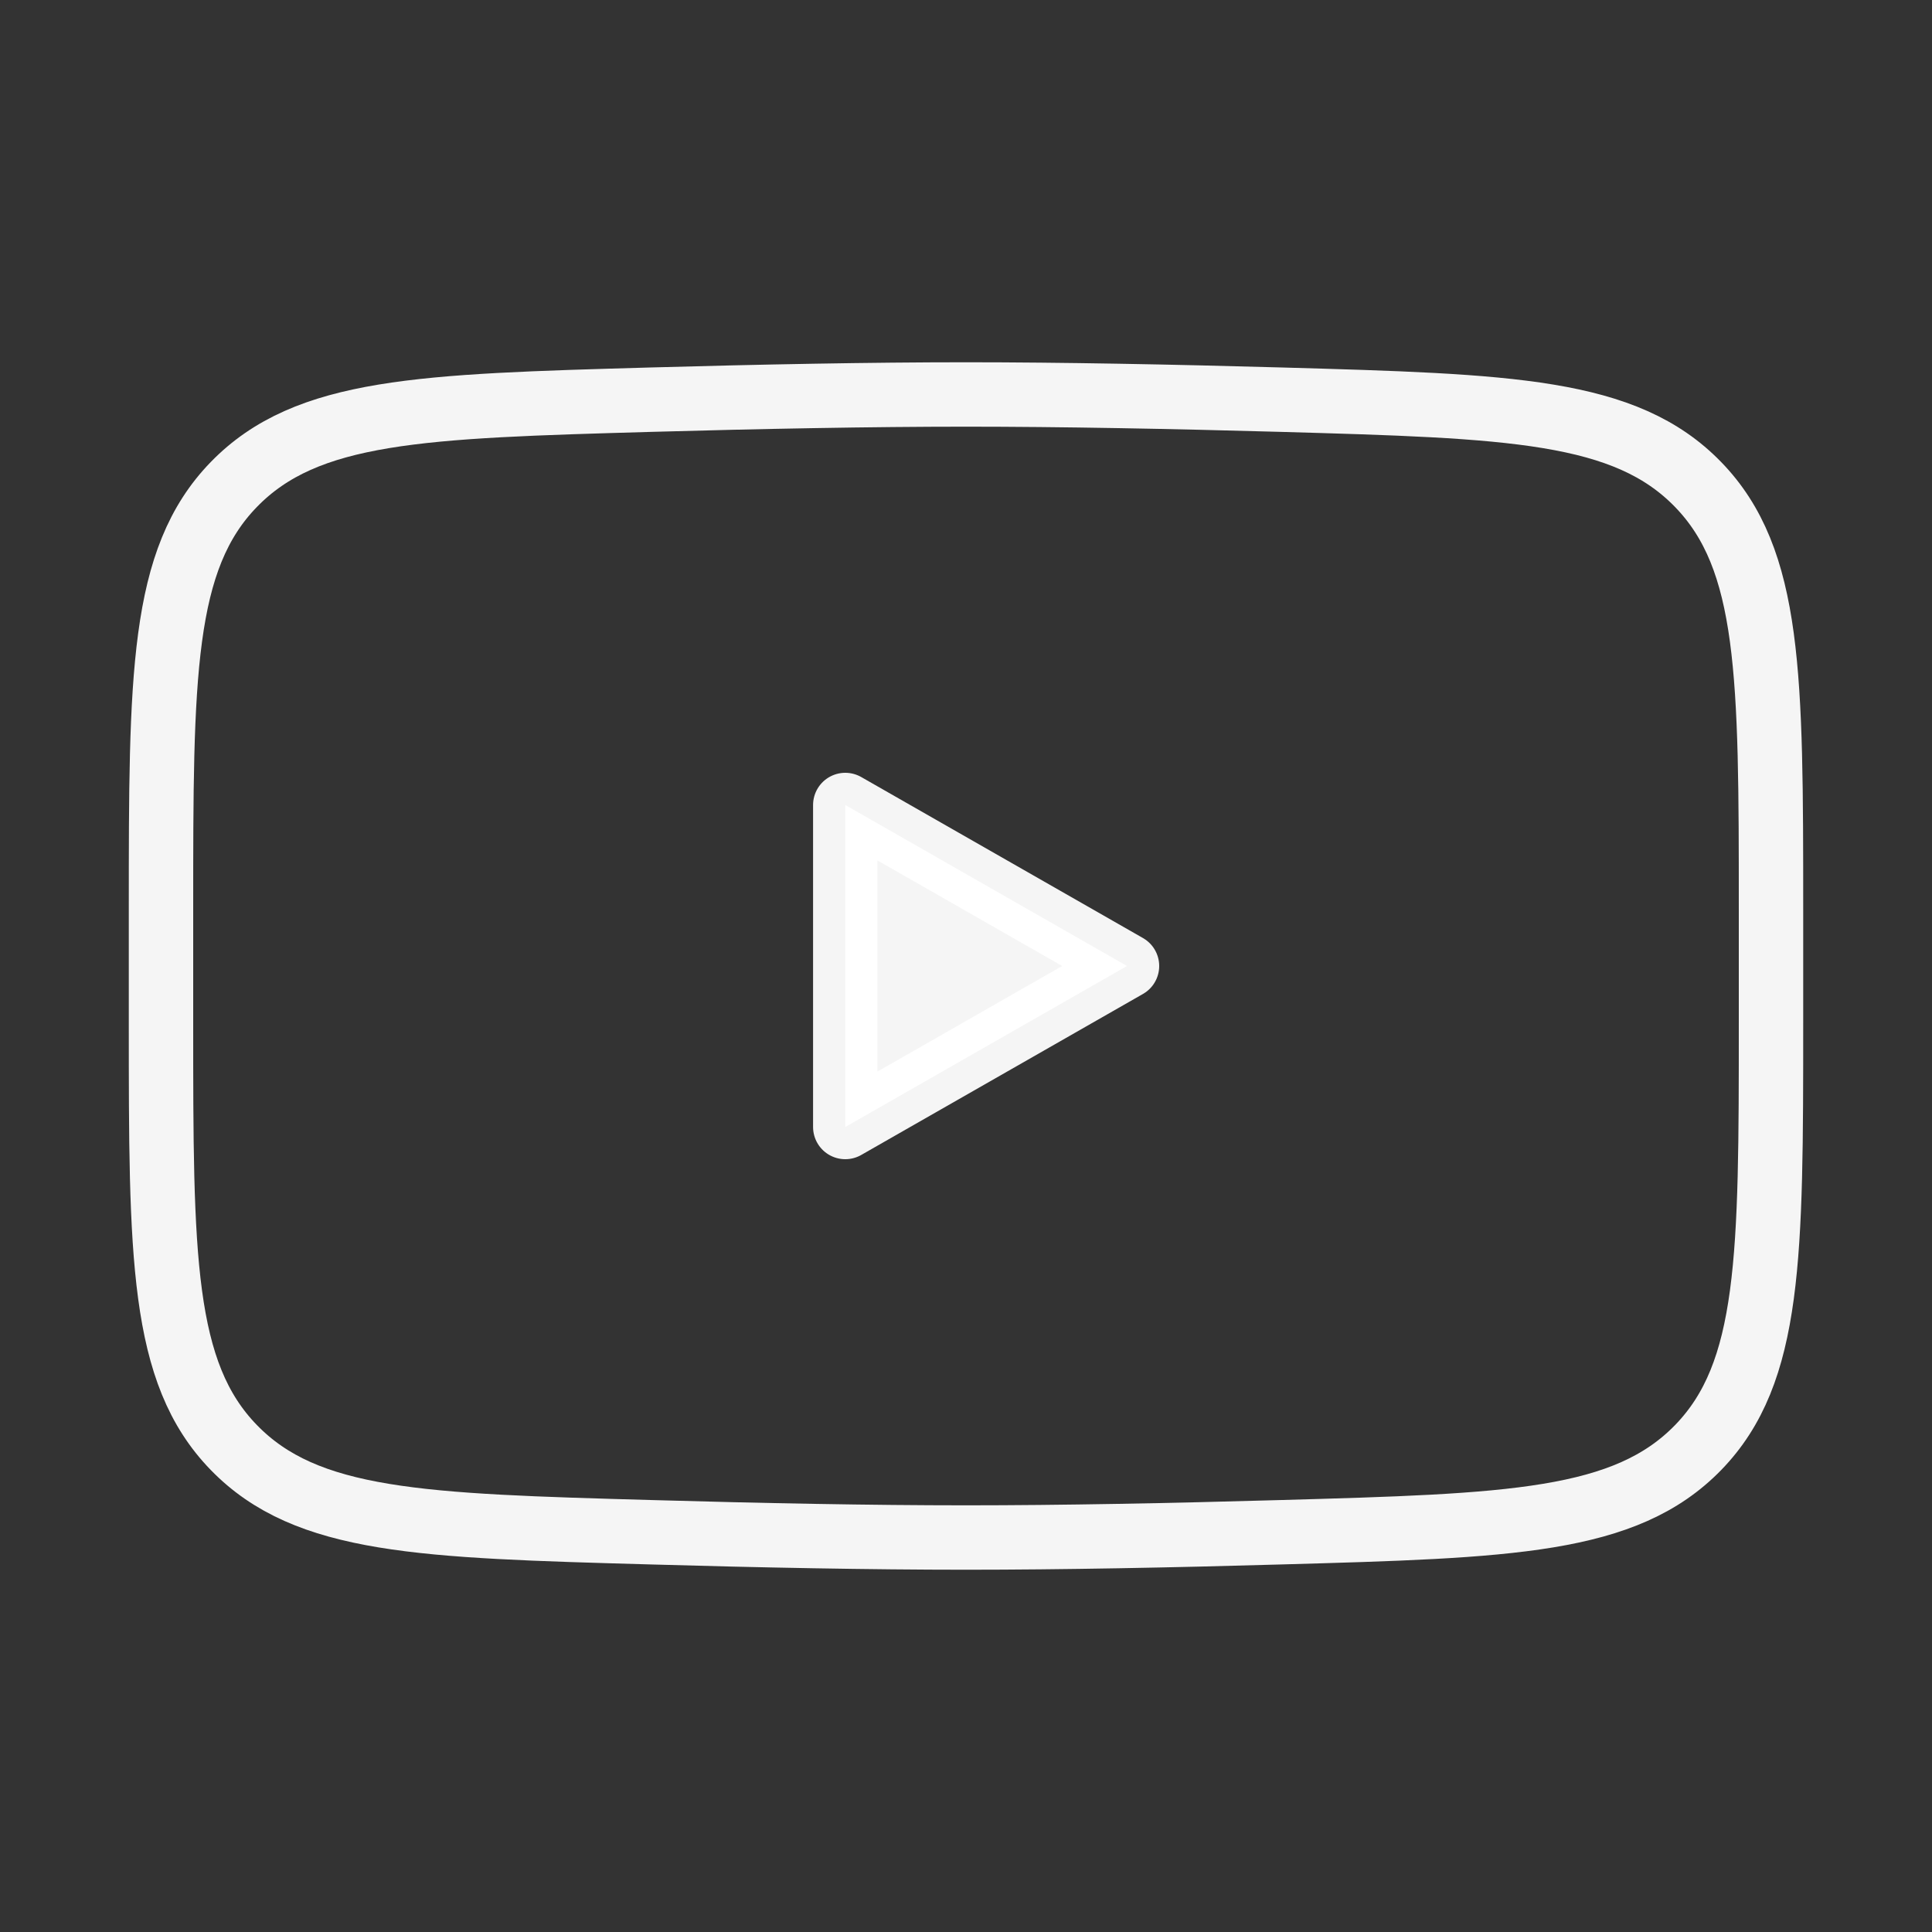
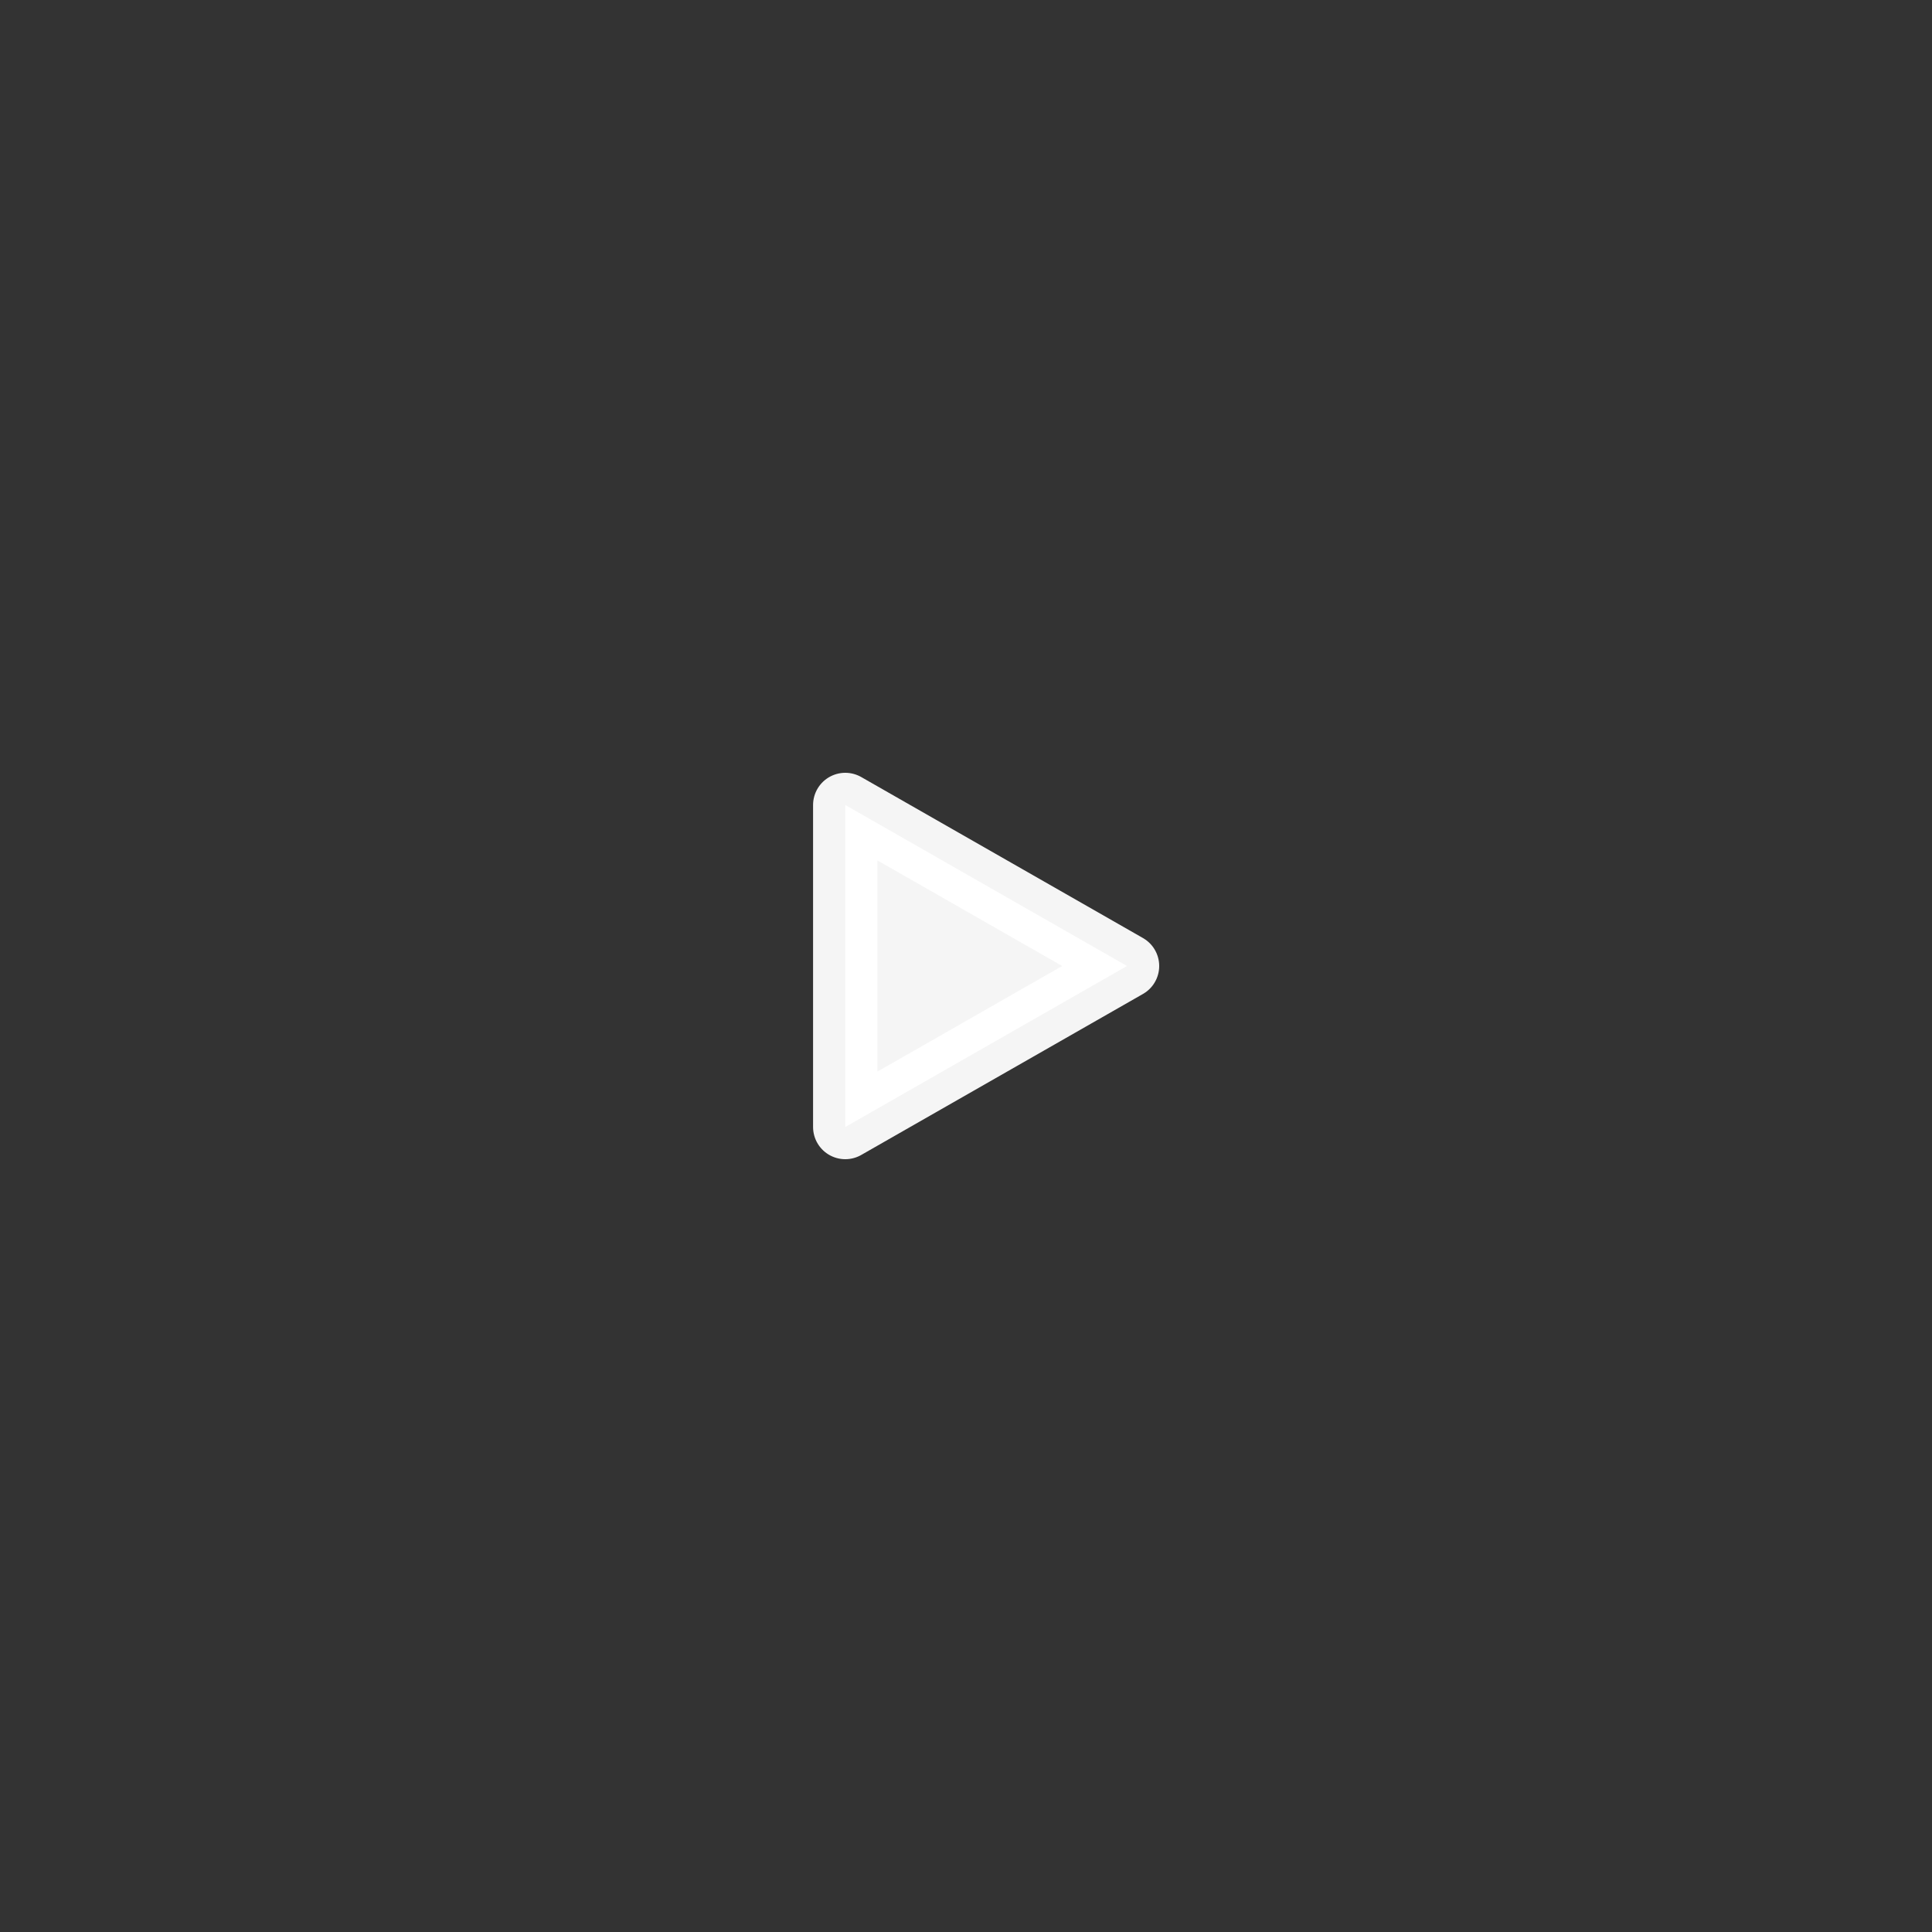
<svg xmlns="http://www.w3.org/2000/svg" width="45" height="45" viewBox="0 0 45 45" fill="none">
  <rect x="0" y="0" width="45" height="45" fill="#333333" stroke="none" />
  <path d="M26.25 22.5L19.688 26.25V18.75L26.25 22.5Z" fill="white" fill-opacity="0.95" stroke="white" stroke-opacity="0.95" stroke-width="1.5" stroke-linecap="round" stroke-linejoin="round" />
-   <path d="M3.75 23.828V21.172C3.75 15.744 3.75 13.029 5.447 11.284C7.146 9.536 9.819 9.461 15.165 9.309C17.696 9.238 20.284 9.188 22.5 9.188C24.716 9.188 27.302 9.238 29.835 9.309C35.181 9.461 37.854 9.536 39.551 11.284C41.248 13.031 41.25 15.746 41.25 21.172V23.826C41.25 29.256 41.25 31.969 39.553 33.716C37.854 35.462 35.182 35.539 29.835 35.689C27.304 35.762 24.716 35.812 22.5 35.812C20.284 35.812 17.698 35.762 15.165 35.689C9.819 35.539 7.146 35.464 5.447 33.716C3.748 31.969 3.75 29.254 3.75 23.828Z" stroke="white" stroke-opacity="0.95" stroke-width="1.5" />
</svg>